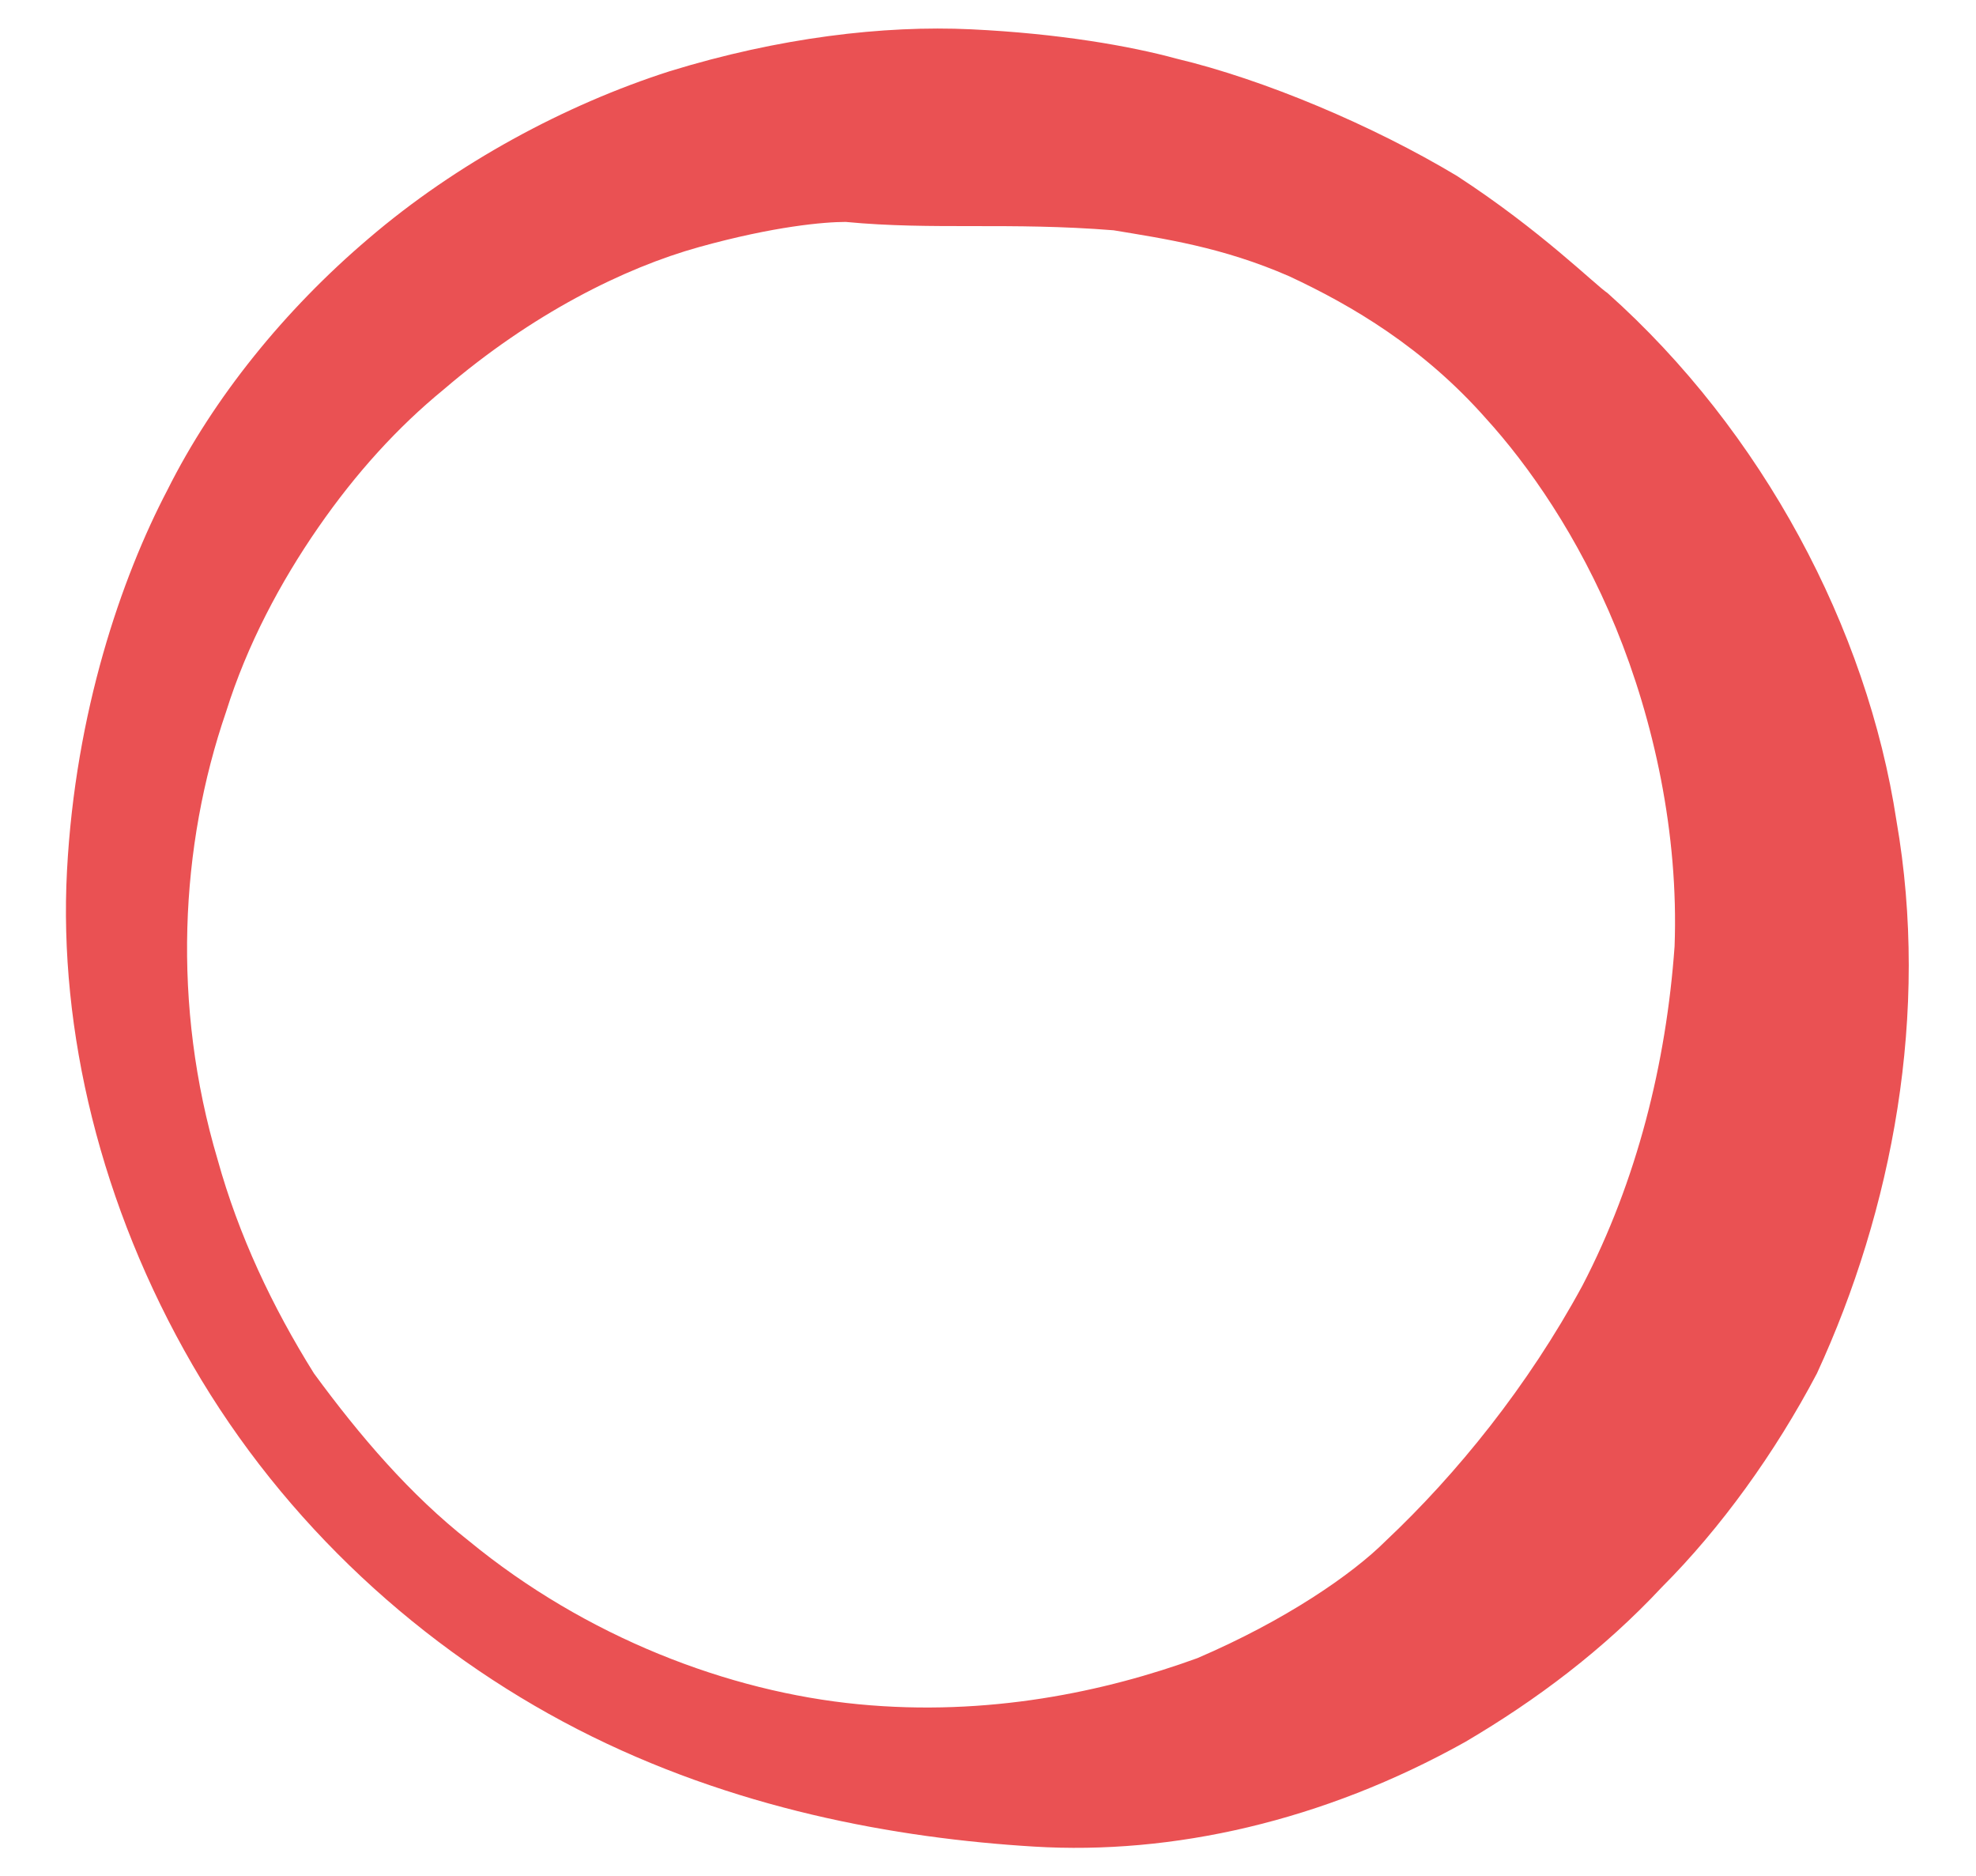
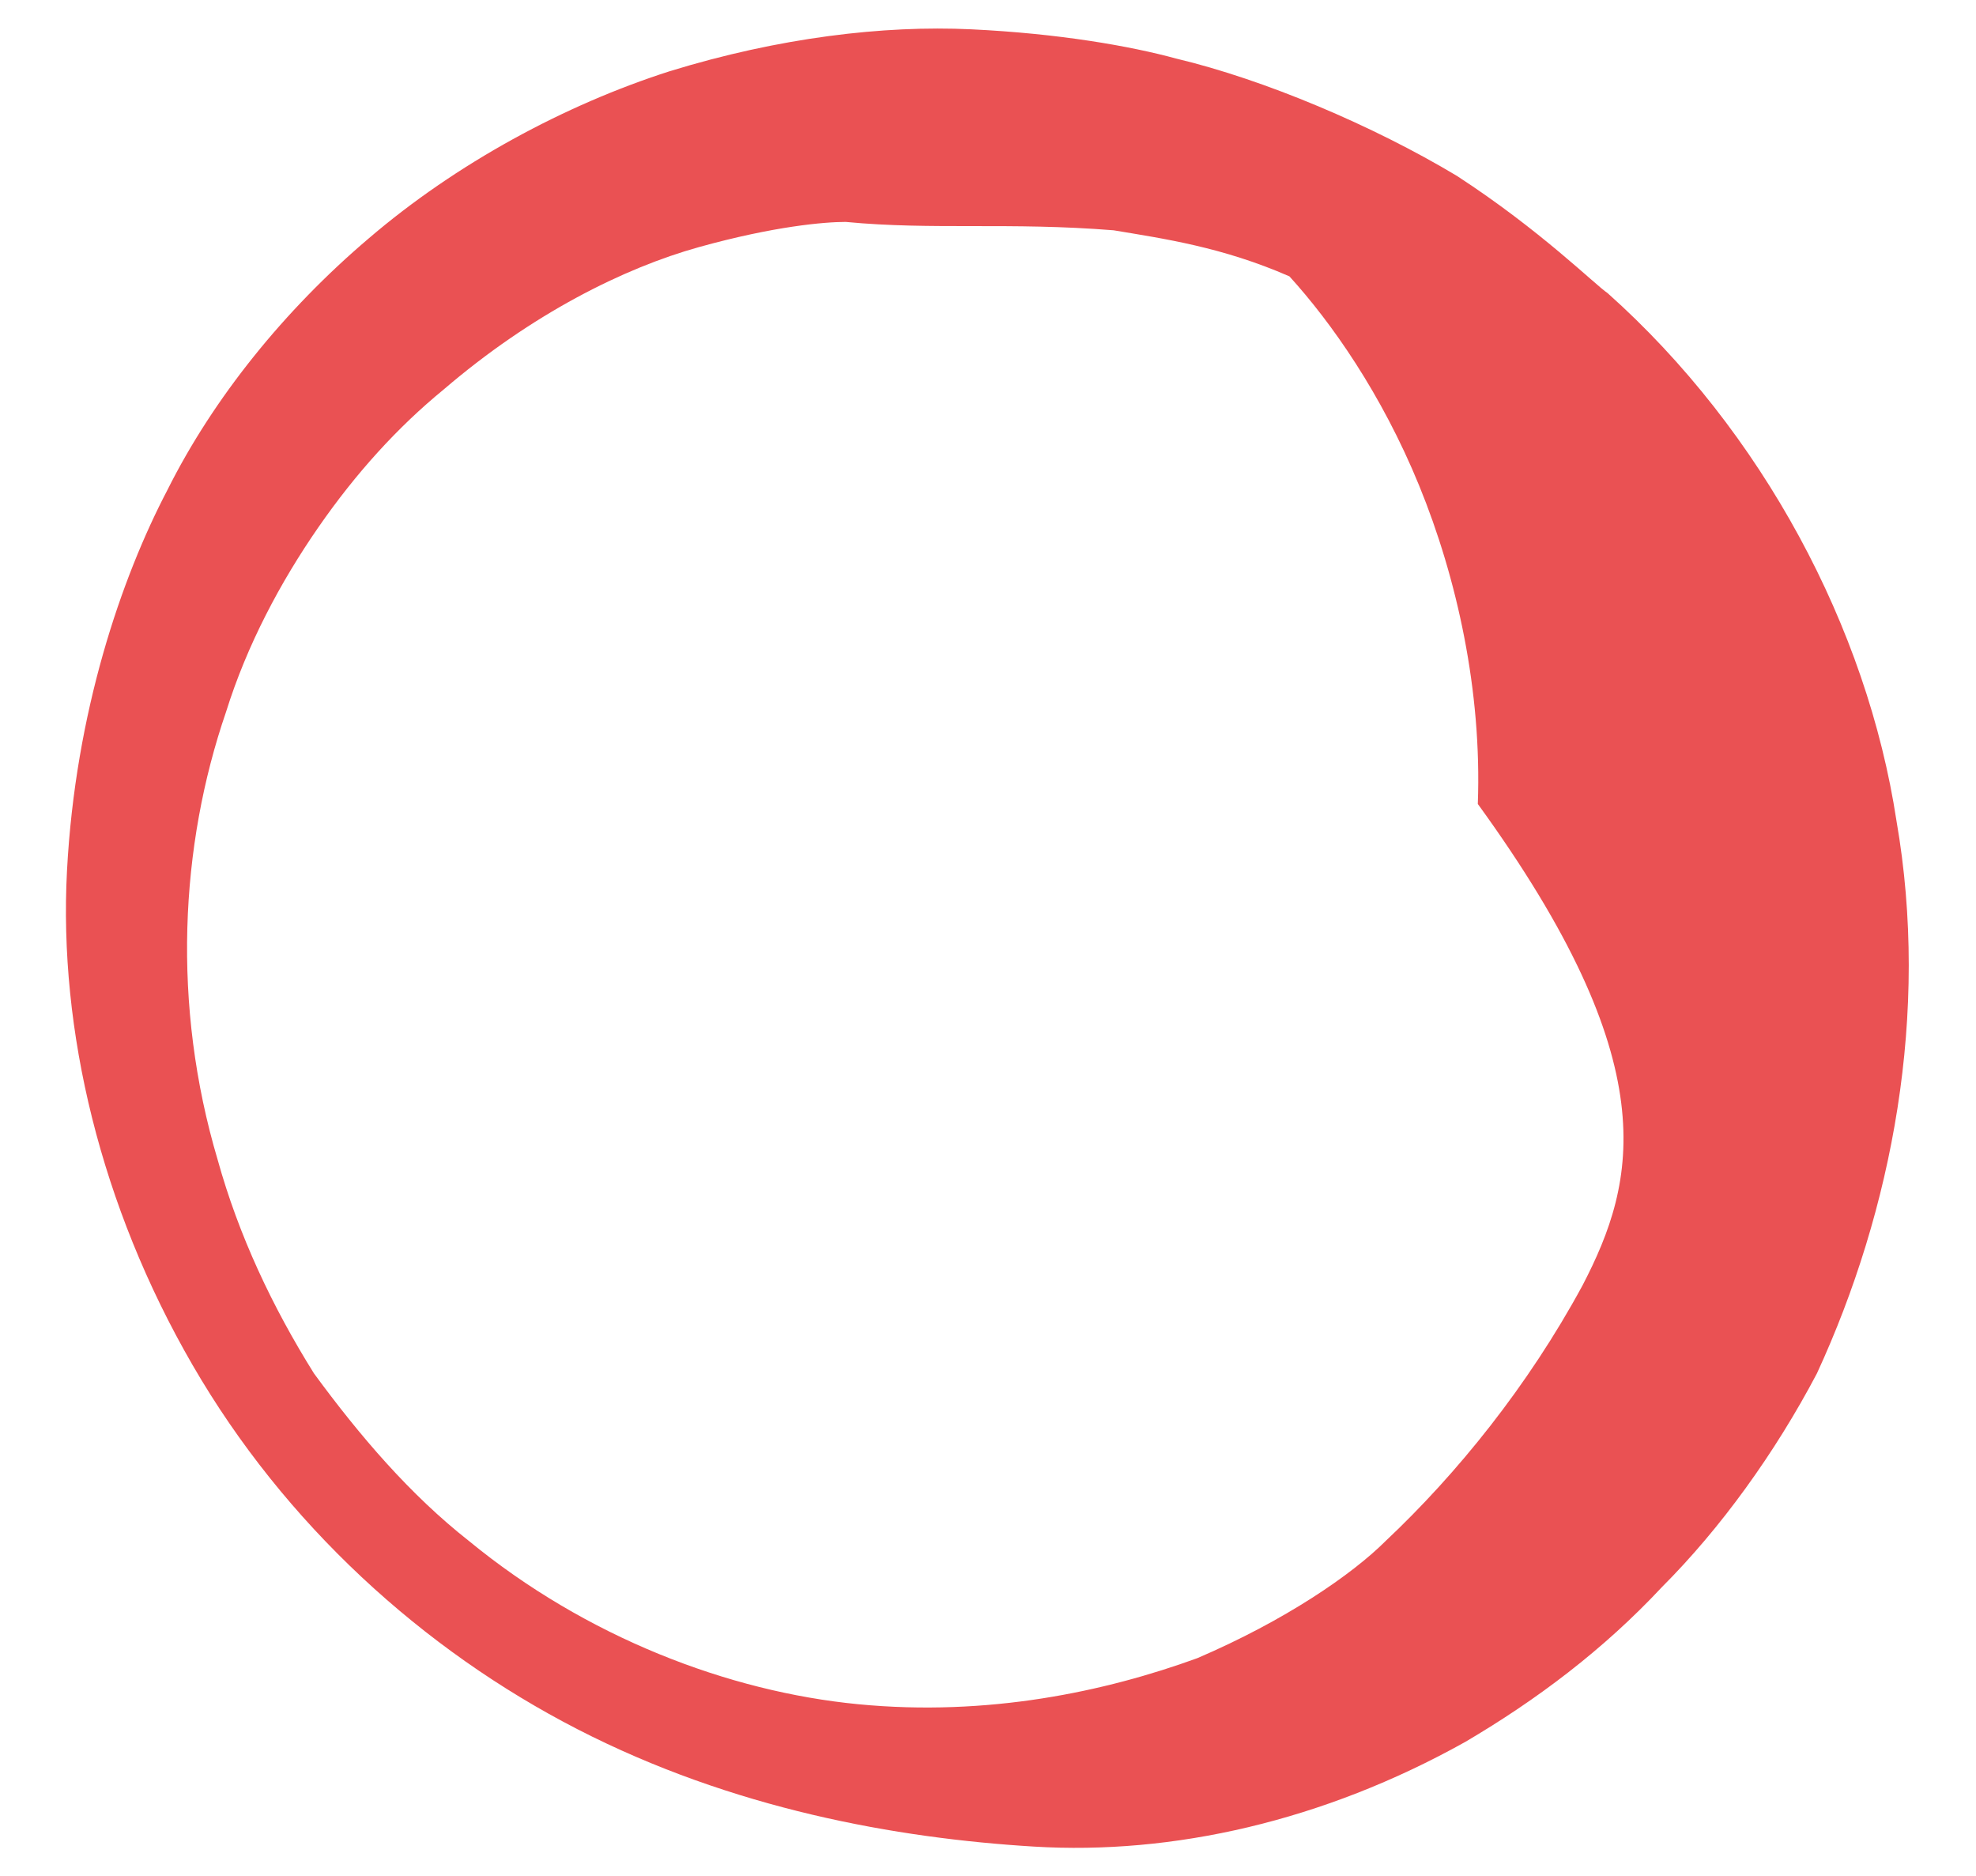
<svg xmlns="http://www.w3.org/2000/svg" version="1.1" width="47.2" height="44.8">
  <svg version="1.1" id="SvgjsSvg1013" x="0px" y="0px" viewBox="0 0 47.2 44.8" style="enable-background:new 0 0 47.2 44.8;" xml:space="preserve">
    <style type="text/css">
	.st0{fill:#EA5153;}
</style>
    <g>
-       <path id="SvgjsPath1012" class="st0" d="M45.3,19.6c-0.7-4.6-3.2-9.3-6.9-12.6c-0.3-0.2-1.6-1.5-3.6-2.8c-2-1.2-4.6-2.3-6.7-2.8   c-1.1-0.3-2.8-0.6-4.9-0.7c-2.1-0.1-4.6,0.2-7.2,1c-2.5,0.8-5.1,2.2-7.2,4C6.8,7.4,5.1,9.5,4,11.7c-1.1,2.1-2.2,5.3-2.4,9.1   c-0.1,1.9,0.1,3.9,0.6,5.9c0.5,2,1.3,4,2.4,5.9c2.2,3.8,5.5,6.8,9.2,8.7c3.7,1.9,7.6,2.6,10.9,2.8c3.3,0.2,6.9-0.6,10.3-2.5   c1.7-1,3.3-2.2,4.7-3.7c1.4-1.4,2.7-3.2,3.7-5.1C45.2,28.9,46.1,24.2,45.3,19.6 M37.8,30.7c-1.3,2.4-3,4.5-4.7,6.1   c-0.8,0.8-2.4,1.9-4.5,2.8c-2.2,0.8-5,1.4-8.1,1.1c-3.1-0.3-6.5-1.6-9.3-3.9c-1.4-1.1-2.6-2.5-3.7-4c-1-1.6-1.8-3.3-2.3-5.1   C4.1,24,4.3,20.2,5.4,17c0.5-1.6,1.3-3.1,2.2-4.4c0.9-1.3,1.9-2.4,3-3.3c2.1-1.8,4.3-2.9,6.1-3.4c1.8-0.5,3-0.6,3.5-0.6   c2.1,0.2,3.9,0,6.4,0.2c1.2,0.2,2.6,0.4,4.2,1.1c1.5,0.7,3.2,1.7,4.7,3.4c1,1.1,2.2,2.8,3.1,5c0.9,2.2,1.5,4.9,1.4,7.6   C39.8,25.4,39.1,28.2,37.8,30.7" />
+       <path id="SvgjsPath1012" class="st0" d="M45.3,19.6c-0.7-4.6-3.2-9.3-6.9-12.6c-0.3-0.2-1.6-1.5-3.6-2.8c-2-1.2-4.6-2.3-6.7-2.8   c-1.1-0.3-2.8-0.6-4.9-0.7c-2.1-0.1-4.6,0.2-7.2,1c-2.5,0.8-5.1,2.2-7.2,4C6.8,7.4,5.1,9.5,4,11.7c-1.1,2.1-2.2,5.3-2.4,9.1   c-0.1,1.9,0.1,3.9,0.6,5.9c0.5,2,1.3,4,2.4,5.9c2.2,3.8,5.5,6.8,9.2,8.7c3.7,1.9,7.6,2.6,10.9,2.8c3.3,0.2,6.9-0.6,10.3-2.5   c1.7-1,3.3-2.2,4.7-3.7c1.4-1.4,2.7-3.2,3.7-5.1C45.2,28.9,46.1,24.2,45.3,19.6 M37.8,30.7c-1.3,2.4-3,4.5-4.7,6.1   c-0.8,0.8-2.4,1.9-4.5,2.8c-2.2,0.8-5,1.4-8.1,1.1c-3.1-0.3-6.5-1.6-9.3-3.9c-1.4-1.1-2.6-2.5-3.7-4c-1-1.6-1.8-3.3-2.3-5.1   C4.1,24,4.3,20.2,5.4,17c0.5-1.6,1.3-3.1,2.2-4.4c0.9-1.3,1.9-2.4,3-3.3c2.1-1.8,4.3-2.9,6.1-3.4c1.8-0.5,3-0.6,3.5-0.6   c2.1,0.2,3.9,0,6.4,0.2c1.2,0.2,2.6,0.4,4.2,1.1c1,1.1,2.2,2.8,3.1,5c0.9,2.2,1.5,4.9,1.4,7.6   C39.8,25.4,39.1,28.2,37.8,30.7" />
    </g>
  </svg>
  <style>@media (prefers-color-scheme: light) { :root { filter: none; } }
@media (prefers-color-scheme: dark) { :root { filter: none; } }
</style>
</svg>